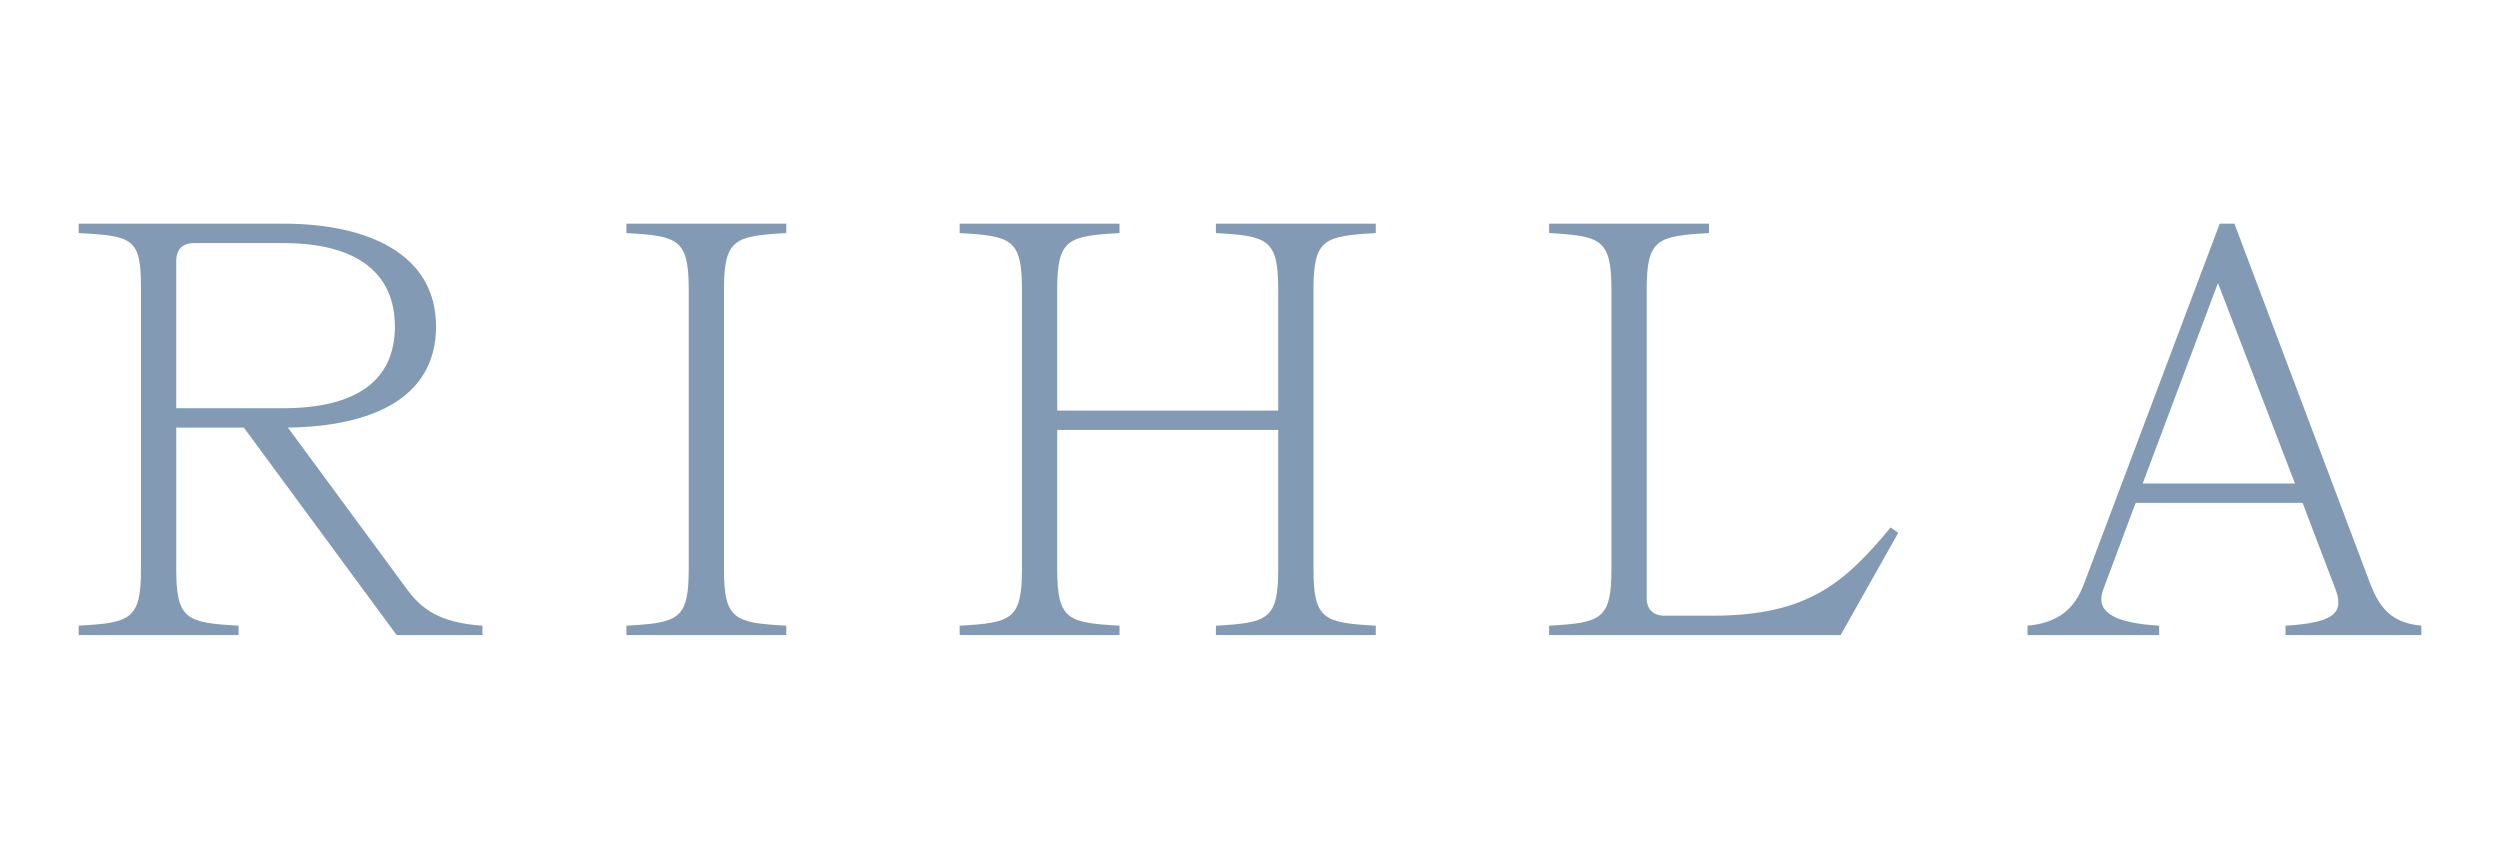
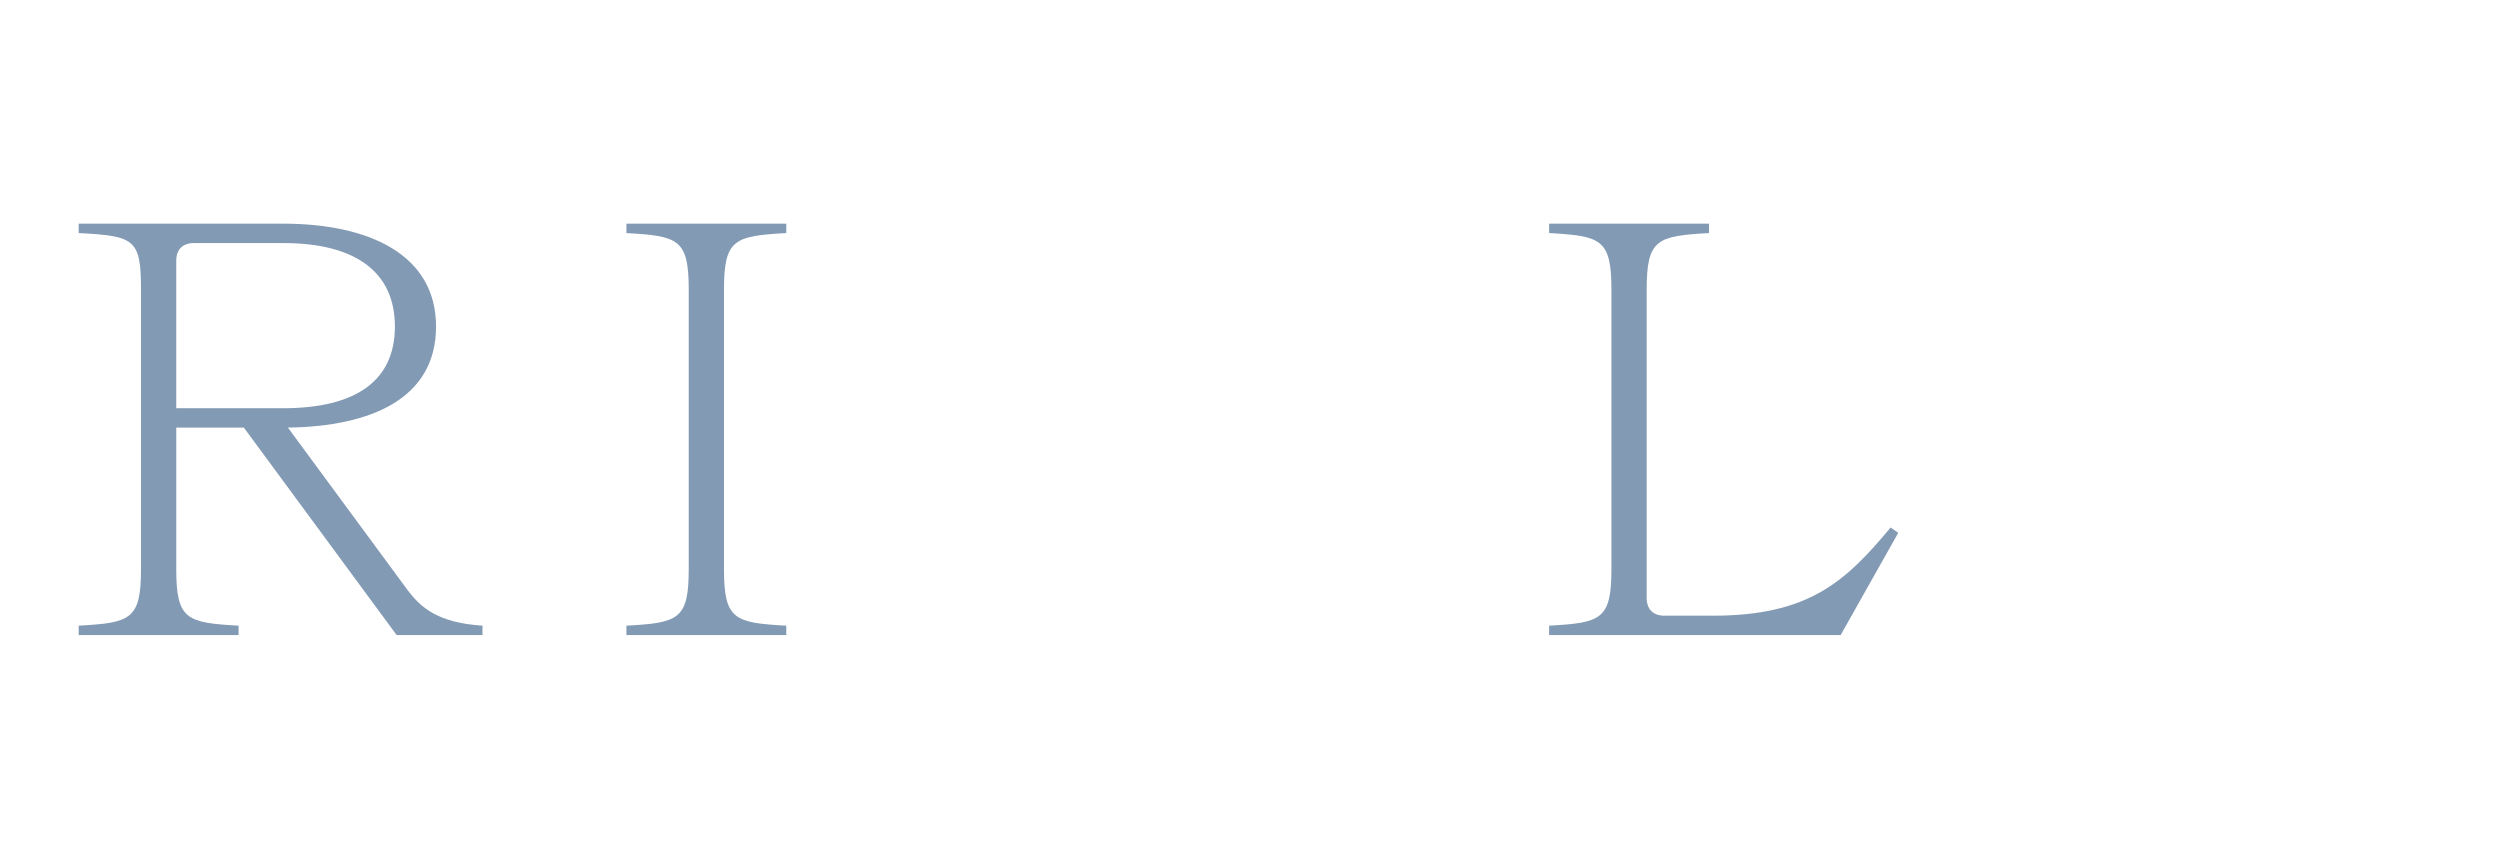
<svg xmlns="http://www.w3.org/2000/svg" viewBox="0 0 2000 687" data-name="Layer 1" id="Layer_1">
  <defs>
    <style>
      .cls-1 {
        fill: #829ab4;
        stroke-width: 0px;
      }
    </style>
  </defs>
  <path d="M326.26,472.33c10.34,13.64,23.98,25.86,59.72,28.21v7.52h-68.65l-122.25-165.98h-54.07v113.32c0,40.44,8.46,42.79,49.84,45.14v7.52H62.95v-7.52c41.38-2.35,49.84-4.7,49.84-45.14v-223.81c0-40.44-5.17-42.79-49.84-45.14v-7.52h163.63c68.18,0,122.25,24.45,122.25,82.28s-52.19,79.94-118.49,80.87l95.92,130.24ZM155.11,194.45c-8.94,0-14.11,5.17-14.11,14.11v118.02h85.58c58.31,0,89.34-22.1,89.34-65.36s-31.03-66.77-89.34-66.77h-71.47Z" class="cls-1" />
  <path d="M501.14,508.07v-7.52c41.38-2.35,49.84-4.7,49.84-45.14v-223.81c0-40.44-8.46-42.79-49.84-45.14v-7.52h127.89v7.52c-41.38,2.35-49.84,4.7-49.84,45.14v223.81c0,40.44,8.46,42.79,49.84,45.14v7.52h-127.89Z" class="cls-1" />
-   <path d="M972.73,508.07v-7.52c41.38-2.35,49.84-4.7,49.84-45.14v-111.44h-176.8v111.44c0,40.44,8.46,42.79,49.84,45.14v7.52h-127.89v-7.52c41.38-2.35,49.84-4.7,49.84-45.14v-223.81c0-40.44-8.46-42.79-49.84-45.14v-7.52h127.89v7.52c-41.38,2.35-49.84,4.7-49.84,45.14v96.86h176.8v-96.86c0-40.44-8.46-42.79-49.84-45.14v-7.52h127.89v7.52c-41.38,2.35-49.84,4.7-49.84,45.14v223.81c0,40.44,8.46,42.79,49.84,45.14v7.52h-127.89Z" class="cls-1" />
  <path d="M1370.49,492.55c77.11,0,106.27-27.74,142-70.53l6.11,4.23-46.08,81.81h-233.22v-7.52c41.38-2.35,49.84-4.7,49.84-45.14v-223.81c0-40.44-8.46-42.79-49.84-45.14v-7.52h127.89v7.52c-41.38,2.35-49.84,4.7-49.84,45.14v246.85c0,8.93,5.17,14.11,14.11,14.11h39.03Z" class="cls-1" />
-   <path d="M1895.2,464.34c7.99,21.63,17.4,33.86,41.85,36.21v7.52h-108.62v-7.52c39.03-2.35,47.02-10.34,39.97-29.15l-26.33-69.12h-133.54l-25.86,69.12c-6.11,15.99,4.23,26.8,44.67,29.15v7.52h-105.32v-7.52c25.86-2.35,38.09-14.58,45.14-33.38l108.62-288.23h11.75l107.68,285.41ZM1714.18,386.76h121.78l-61.6-160.34-60.19,160.34Z" class="cls-1" />
</svg>